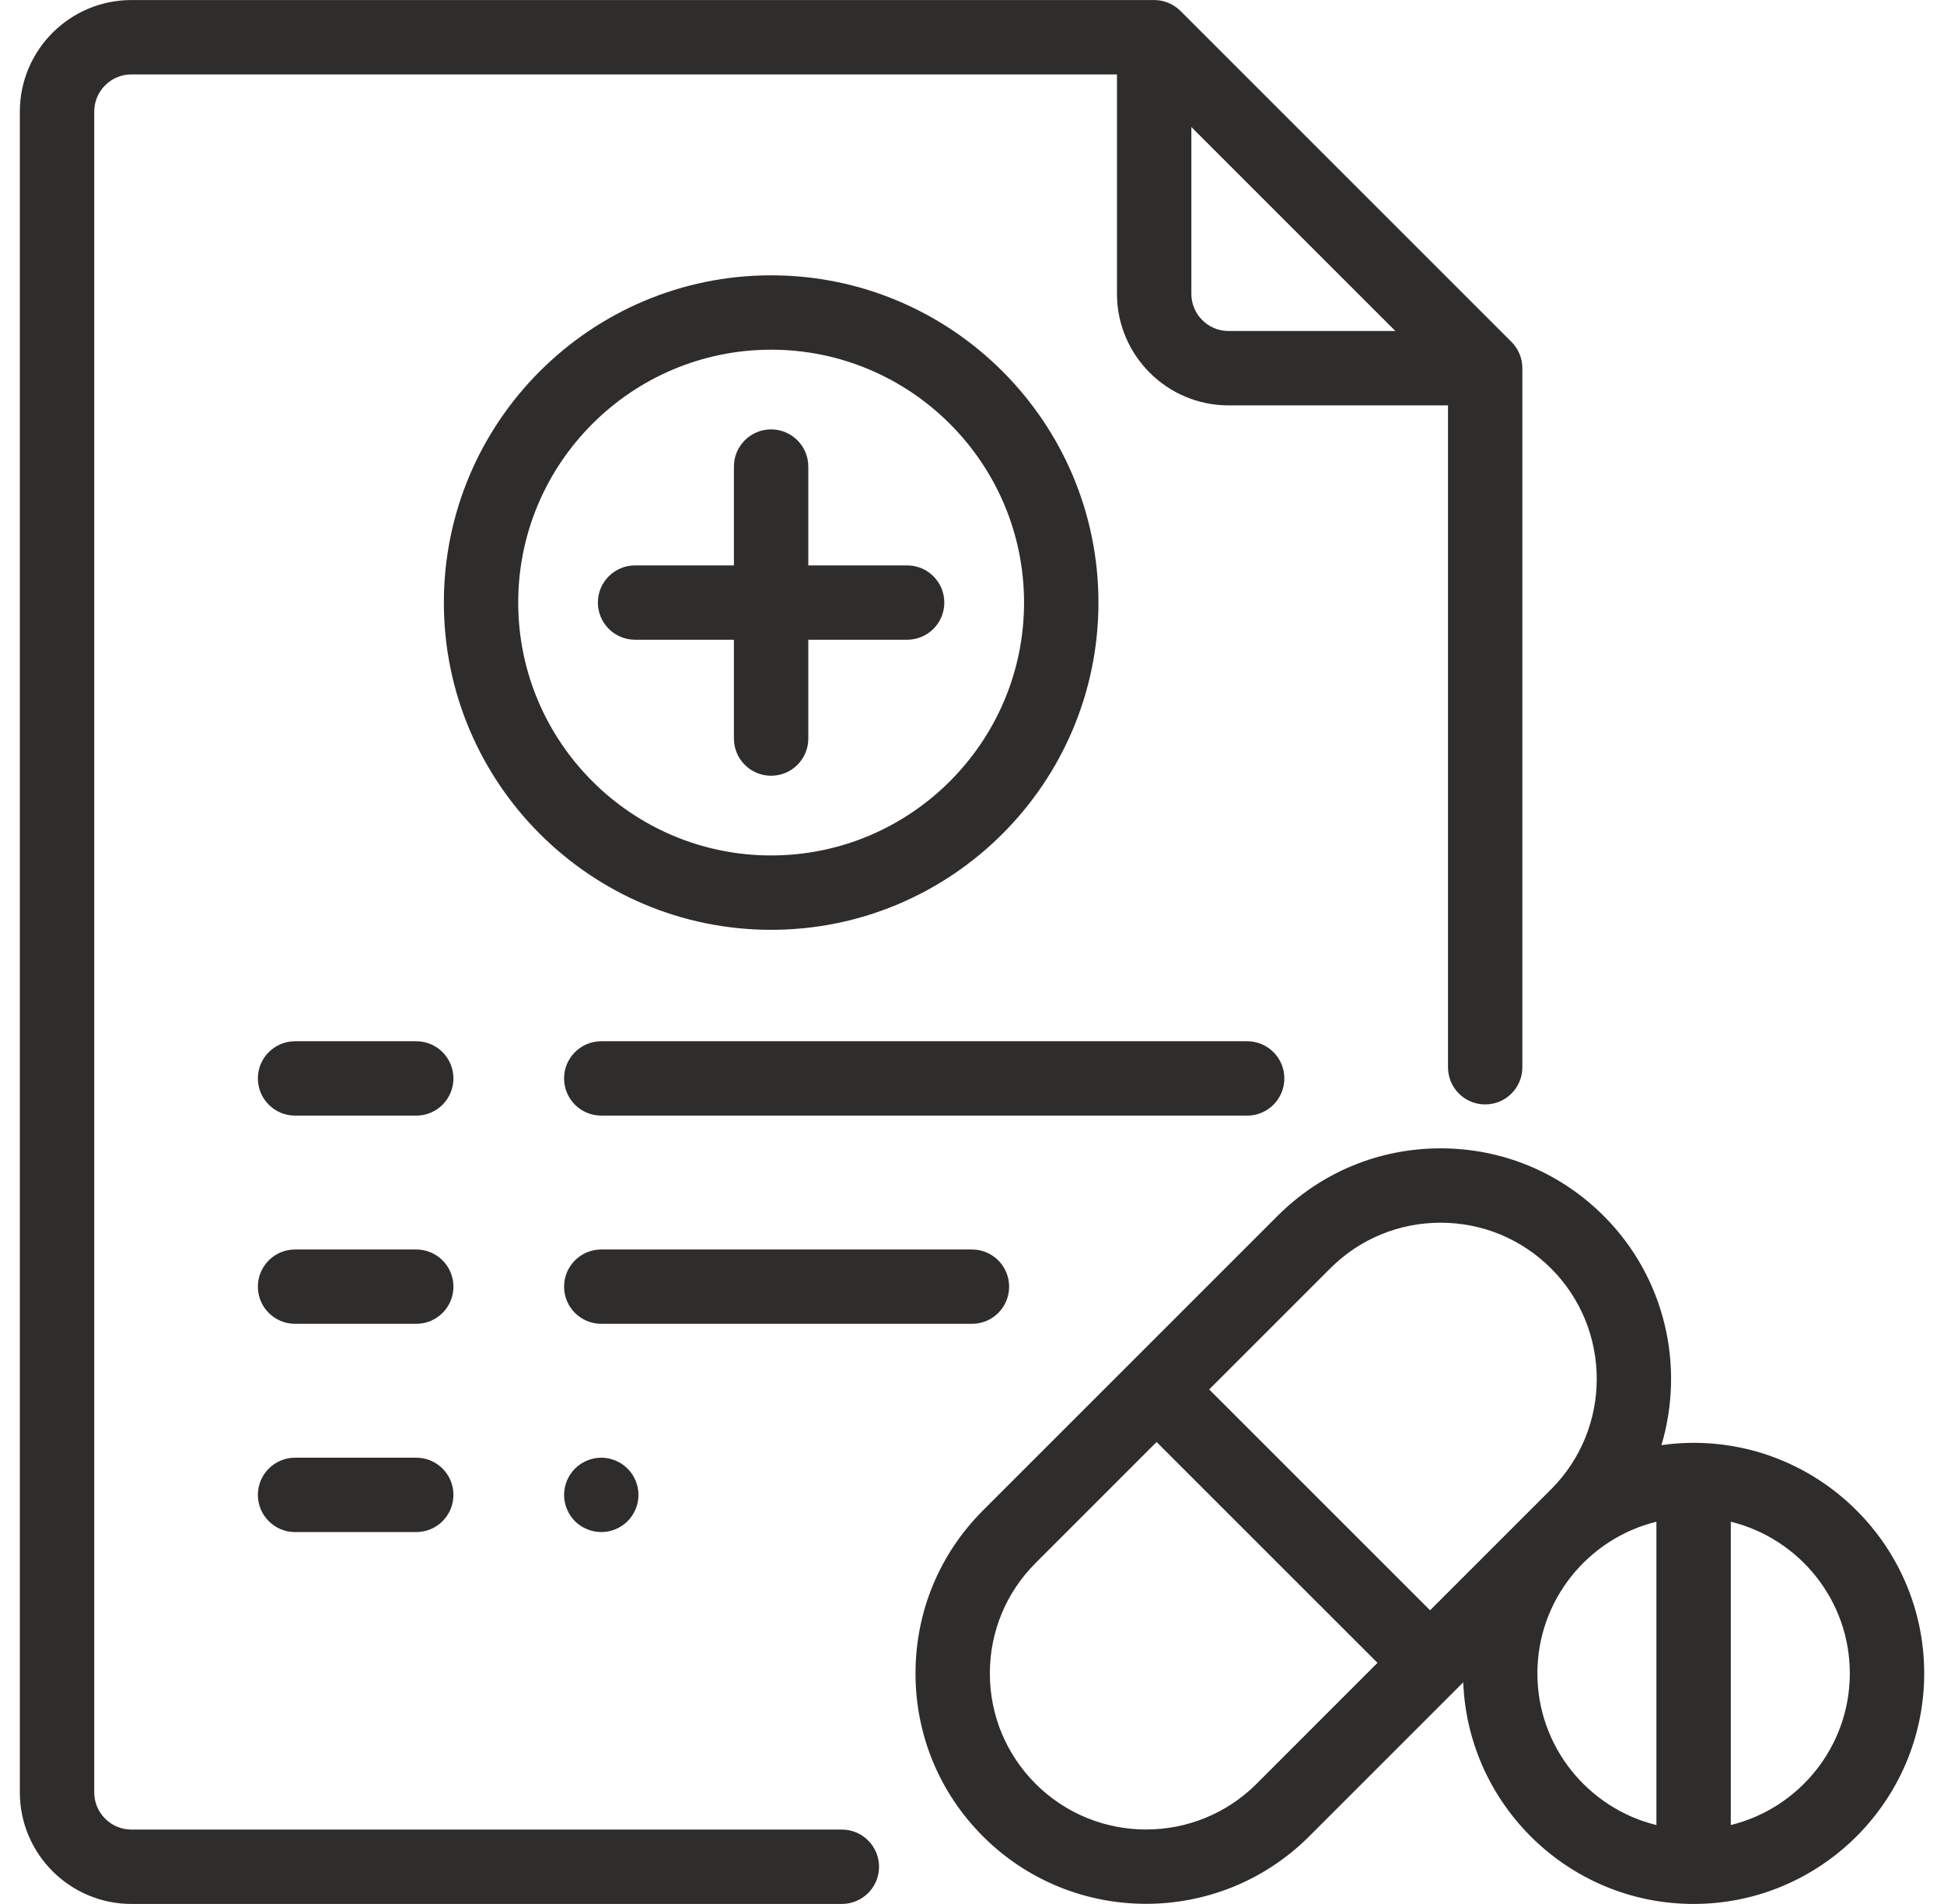
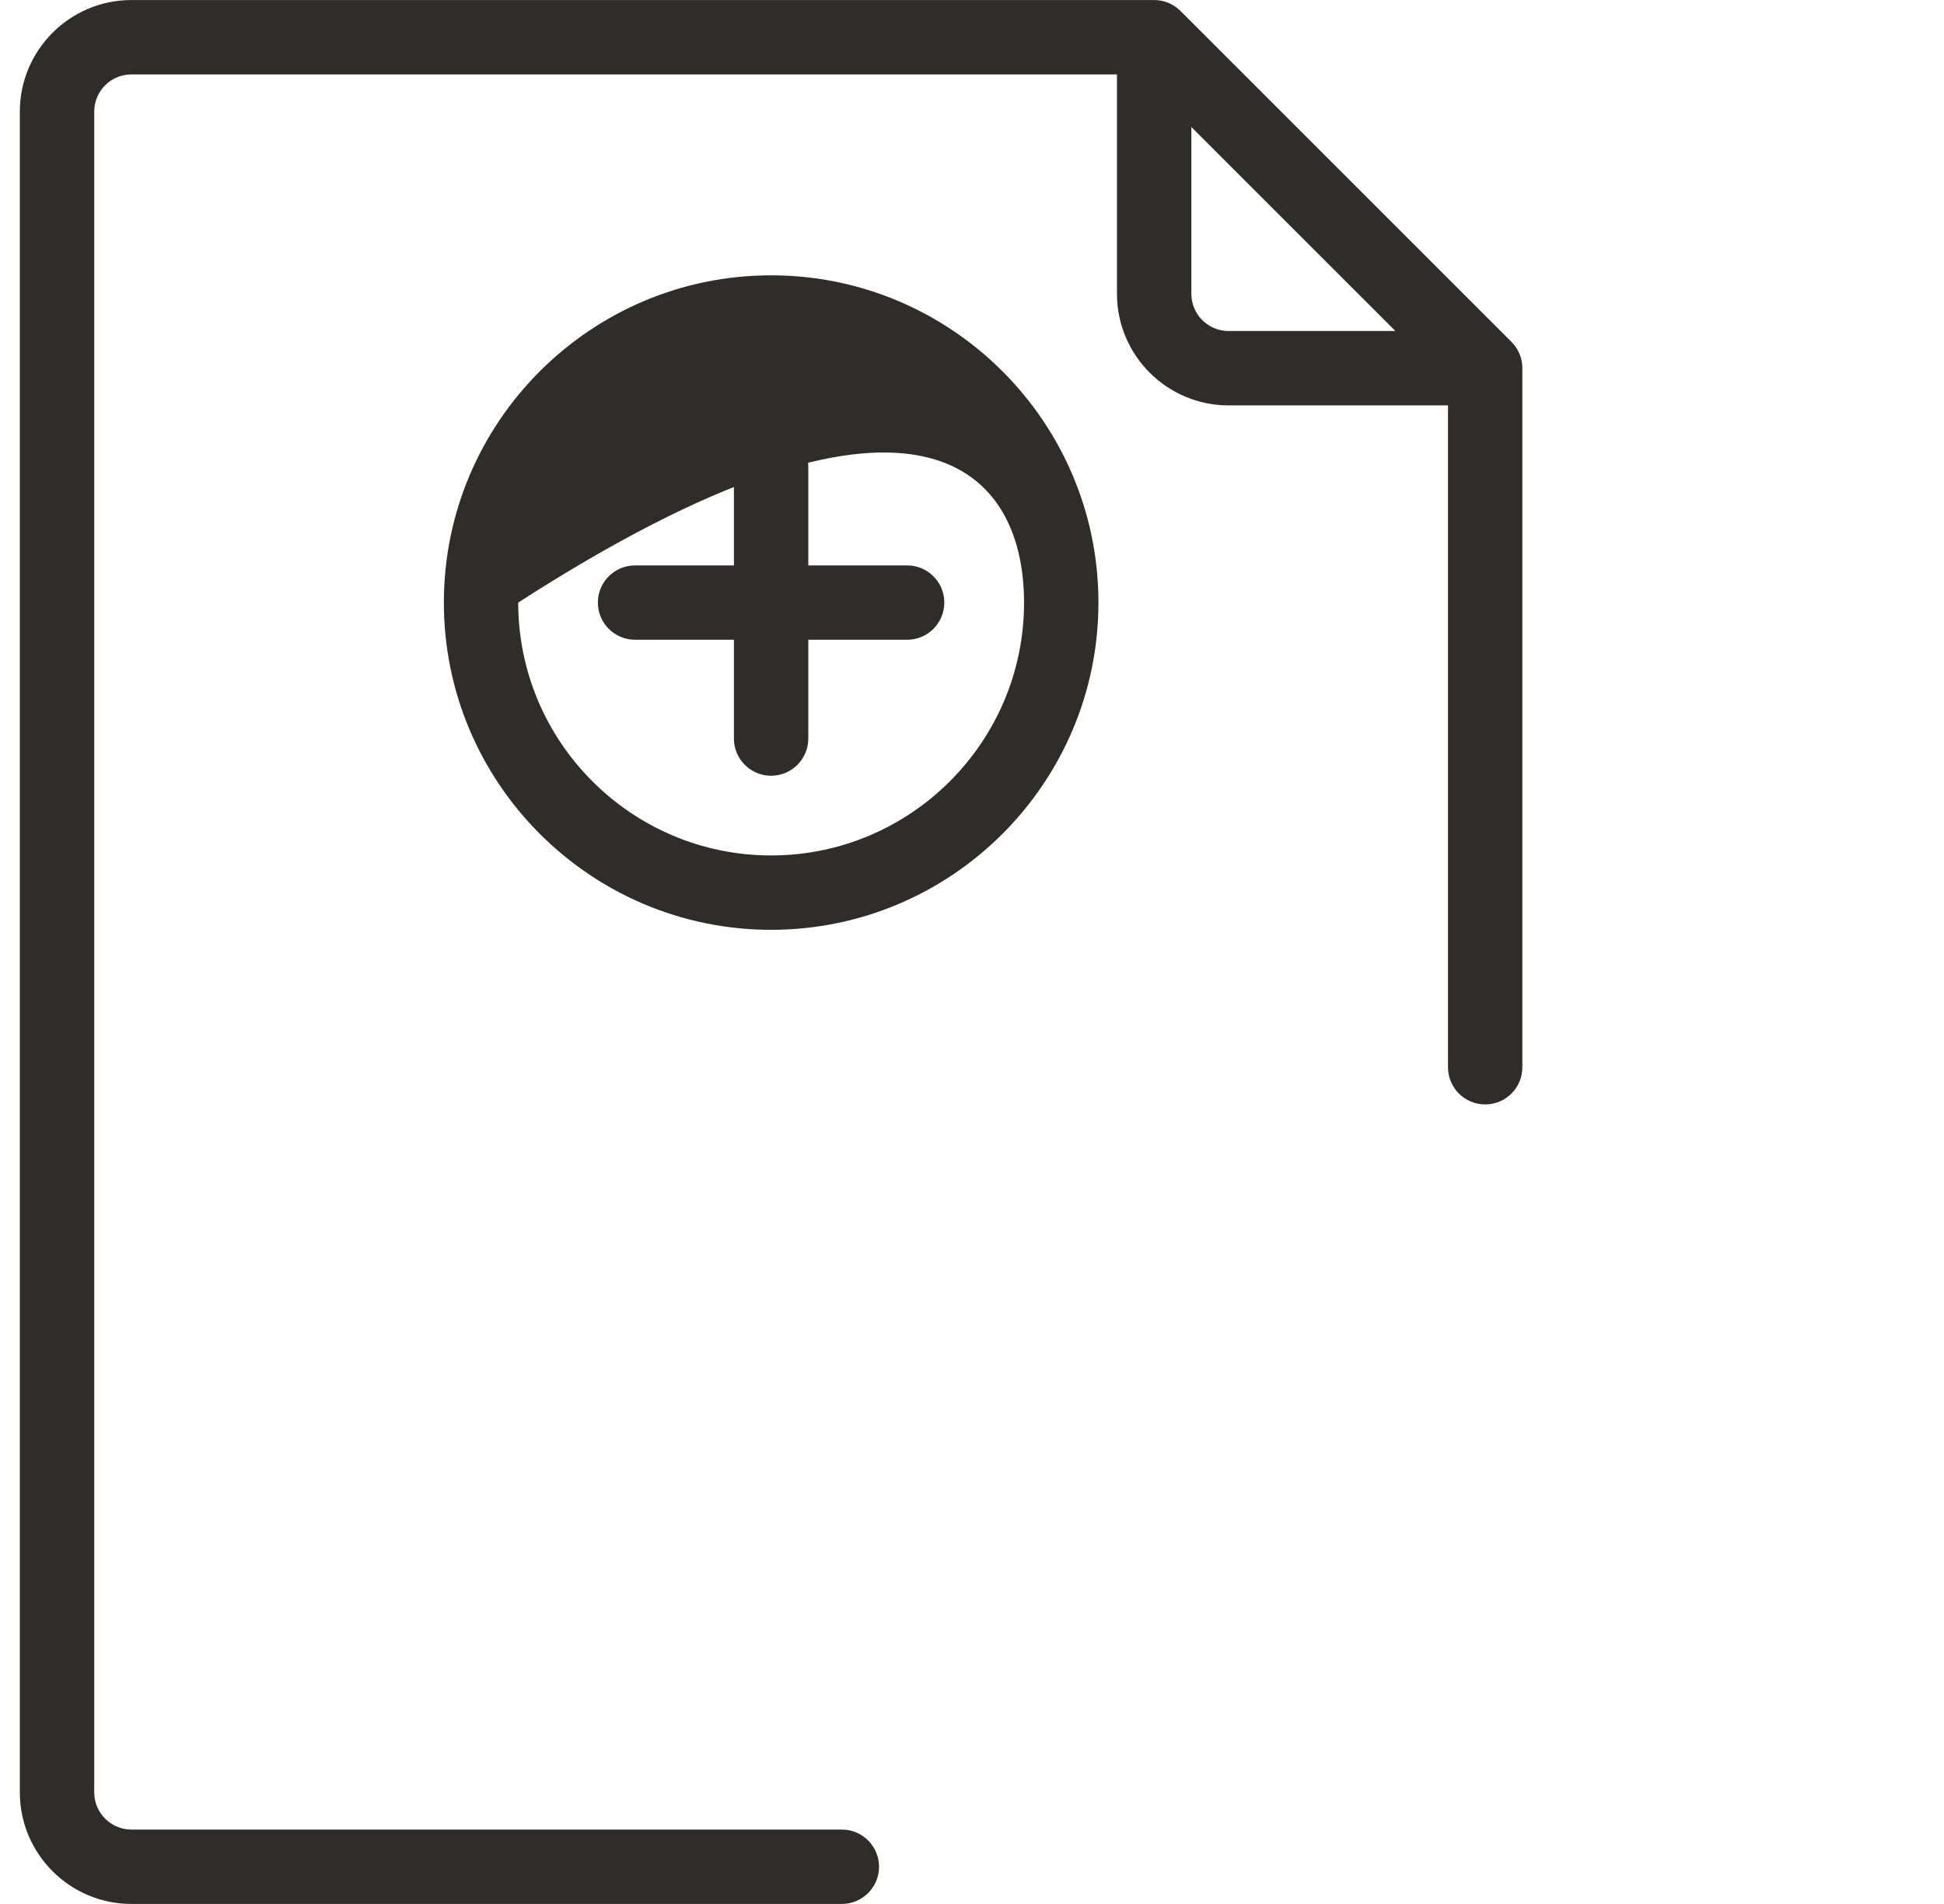
<svg xmlns="http://www.w3.org/2000/svg" width="49" height="48" viewBox="0 0 49 48" fill="none">
  <path d="M22.865 14.254H20.374V11.763C20.374 11.245 19.954 10.825 19.436 10.825C18.919 10.825 18.499 11.245 18.499 11.763V14.254H16.008C15.49 14.254 15.07 14.673 15.07 15.191C15.07 15.709 15.49 16.128 16.008 16.128H18.499V18.62C18.499 19.137 18.919 19.557 19.436 19.557C19.954 19.557 20.374 19.137 20.374 18.62V16.128H22.865C23.383 16.128 23.802 15.709 23.802 15.191C23.802 14.673 23.383 14.254 22.865 14.254Z" fill="#2E2D2C" />
-   <path d="M19.437 6.941C14.888 6.941 11.188 10.642 11.188 15.191C11.188 19.74 14.888 23.441 19.437 23.441C23.986 23.441 27.687 19.74 27.687 15.191C27.687 10.642 23.986 6.941 19.437 6.941ZM19.437 21.566C15.922 21.566 13.062 18.706 13.062 15.191C13.062 11.676 15.922 8.816 19.437 8.816C22.952 8.816 25.812 11.676 25.812 15.191C25.812 18.706 22.952 21.566 19.437 21.566Z" fill="#2E2D2C" />
+   <path d="M19.437 6.941C14.888 6.941 11.188 10.642 11.188 15.191C11.188 19.74 14.888 23.441 19.437 23.441C23.986 23.441 27.687 19.74 27.687 15.191C27.687 10.642 23.986 6.941 19.437 6.941ZM19.437 21.566C15.922 21.566 13.062 18.706 13.062 15.191C22.952 8.816 25.812 11.676 25.812 15.191C25.812 18.706 22.952 21.566 19.437 21.566Z" fill="#2E2D2C" />
  <path d="M38.098 8.619L29.755 0.276C29.579 0.1 29.34 0.001 29.092 0.001H3.312C1.762 0.001 0.5 1.263 0.5 2.814V45.186C0.5 46.737 1.762 47.999 3.312 47.999H21.219C21.737 47.999 22.157 47.579 22.157 47.061C22.157 46.544 21.737 46.124 21.219 46.124H3.312C2.795 46.124 2.375 45.703 2.375 45.186V2.814C2.375 2.297 2.795 1.876 3.312 1.876H28.154V7.407C28.154 8.958 29.416 10.22 30.967 10.22H36.498V26.906C36.498 27.424 36.917 27.843 37.435 27.843C37.953 27.843 38.372 27.424 38.372 26.906V9.282C38.373 9.159 38.348 9.037 38.301 8.923C38.254 8.81 38.185 8.706 38.098 8.619ZM30.967 8.345C30.45 8.345 30.029 7.924 30.029 7.407V3.202L35.172 8.345H30.967Z" fill="#2E2D2C" />
-   <path d="M31.436 26.25H15.156C14.638 26.25 14.218 26.67 14.218 27.187C14.218 27.705 14.638 28.125 15.156 28.125H31.436C31.954 28.125 32.373 27.705 32.373 27.187C32.373 26.67 31.954 26.25 31.436 26.25ZM10.492 26.25H7.437C6.92 26.25 6.5 26.67 6.5 27.187C6.5 27.705 6.92 28.125 7.437 28.125H10.492C11.01 28.125 11.429 27.705 11.429 27.187C11.429 26.67 11.01 26.25 10.492 26.25ZM24.499 31.5H15.156C14.638 31.5 14.218 31.919 14.218 32.437C14.218 32.955 14.638 33.374 15.156 33.374H24.499C25.017 33.374 25.436 32.955 25.436 32.437C25.436 31.919 25.017 31.5 24.499 31.5ZM10.492 31.5H7.437C6.92 31.5 6.5 31.919 6.5 32.437C6.5 32.955 6.92 33.374 7.437 33.374H10.492C11.01 33.374 11.429 32.955 11.429 32.437C11.429 31.919 11.01 31.5 10.492 31.5ZM15.818 37.024C15.642 36.849 15.404 36.75 15.155 36.749C14.909 36.749 14.668 36.85 14.493 37.024C14.317 37.2 14.219 37.438 14.218 37.687C14.218 37.933 14.318 38.175 14.493 38.35C14.669 38.525 14.907 38.623 15.155 38.624C15.403 38.624 15.644 38.524 15.818 38.35C15.994 38.174 16.093 37.935 16.093 37.687C16.093 37.44 15.993 37.198 15.818 37.024ZM10.492 36.749H7.437C6.92 36.749 6.5 37.169 6.5 37.687C6.5 38.204 6.92 38.624 7.437 38.624H10.492C11.01 38.624 11.429 38.204 11.429 37.687C11.43 37.169 11.01 36.749 10.492 36.749ZM42.688 36.374C42.413 36.374 42.143 36.395 41.878 36.432C42.468 34.451 41.983 32.214 40.422 30.653C39.324 29.555 37.864 28.95 36.312 28.95C34.759 28.95 33.3 29.555 32.202 30.653L24.778 38.077C23.68 39.175 23.076 40.634 23.076 42.187C23.076 43.739 23.68 45.199 24.778 46.296C25.911 47.429 27.399 47.996 28.888 47.996C30.376 47.996 31.864 47.429 32.998 46.296L36.882 42.412C37.001 45.513 39.559 47.999 42.688 47.999C45.893 47.999 48.501 45.391 48.501 42.186C48.501 38.981 45.893 36.374 42.688 36.374ZM31.672 44.971C30.137 46.506 27.639 46.506 26.104 44.971C25.36 44.227 24.95 43.238 24.95 42.187C24.95 41.135 25.36 40.146 26.104 39.403L29.153 36.353L34.721 41.921L31.672 44.971ZM36.046 40.596L30.478 35.028L33.528 31.978C34.271 31.235 35.26 30.825 36.312 30.825C37.363 30.825 38.352 31.235 39.096 31.978C40.631 33.514 40.631 36.011 39.096 37.546L36.046 40.596ZM41.751 46.01C40.031 45.588 38.751 44.034 38.751 42.187C38.751 40.339 40.031 38.785 41.751 38.363V46.01ZM43.626 46.01V38.363C45.345 38.785 46.626 40.339 46.626 42.186C46.626 44.034 45.345 45.588 43.626 46.01Z" fill="#2E2D2C" />
</svg>